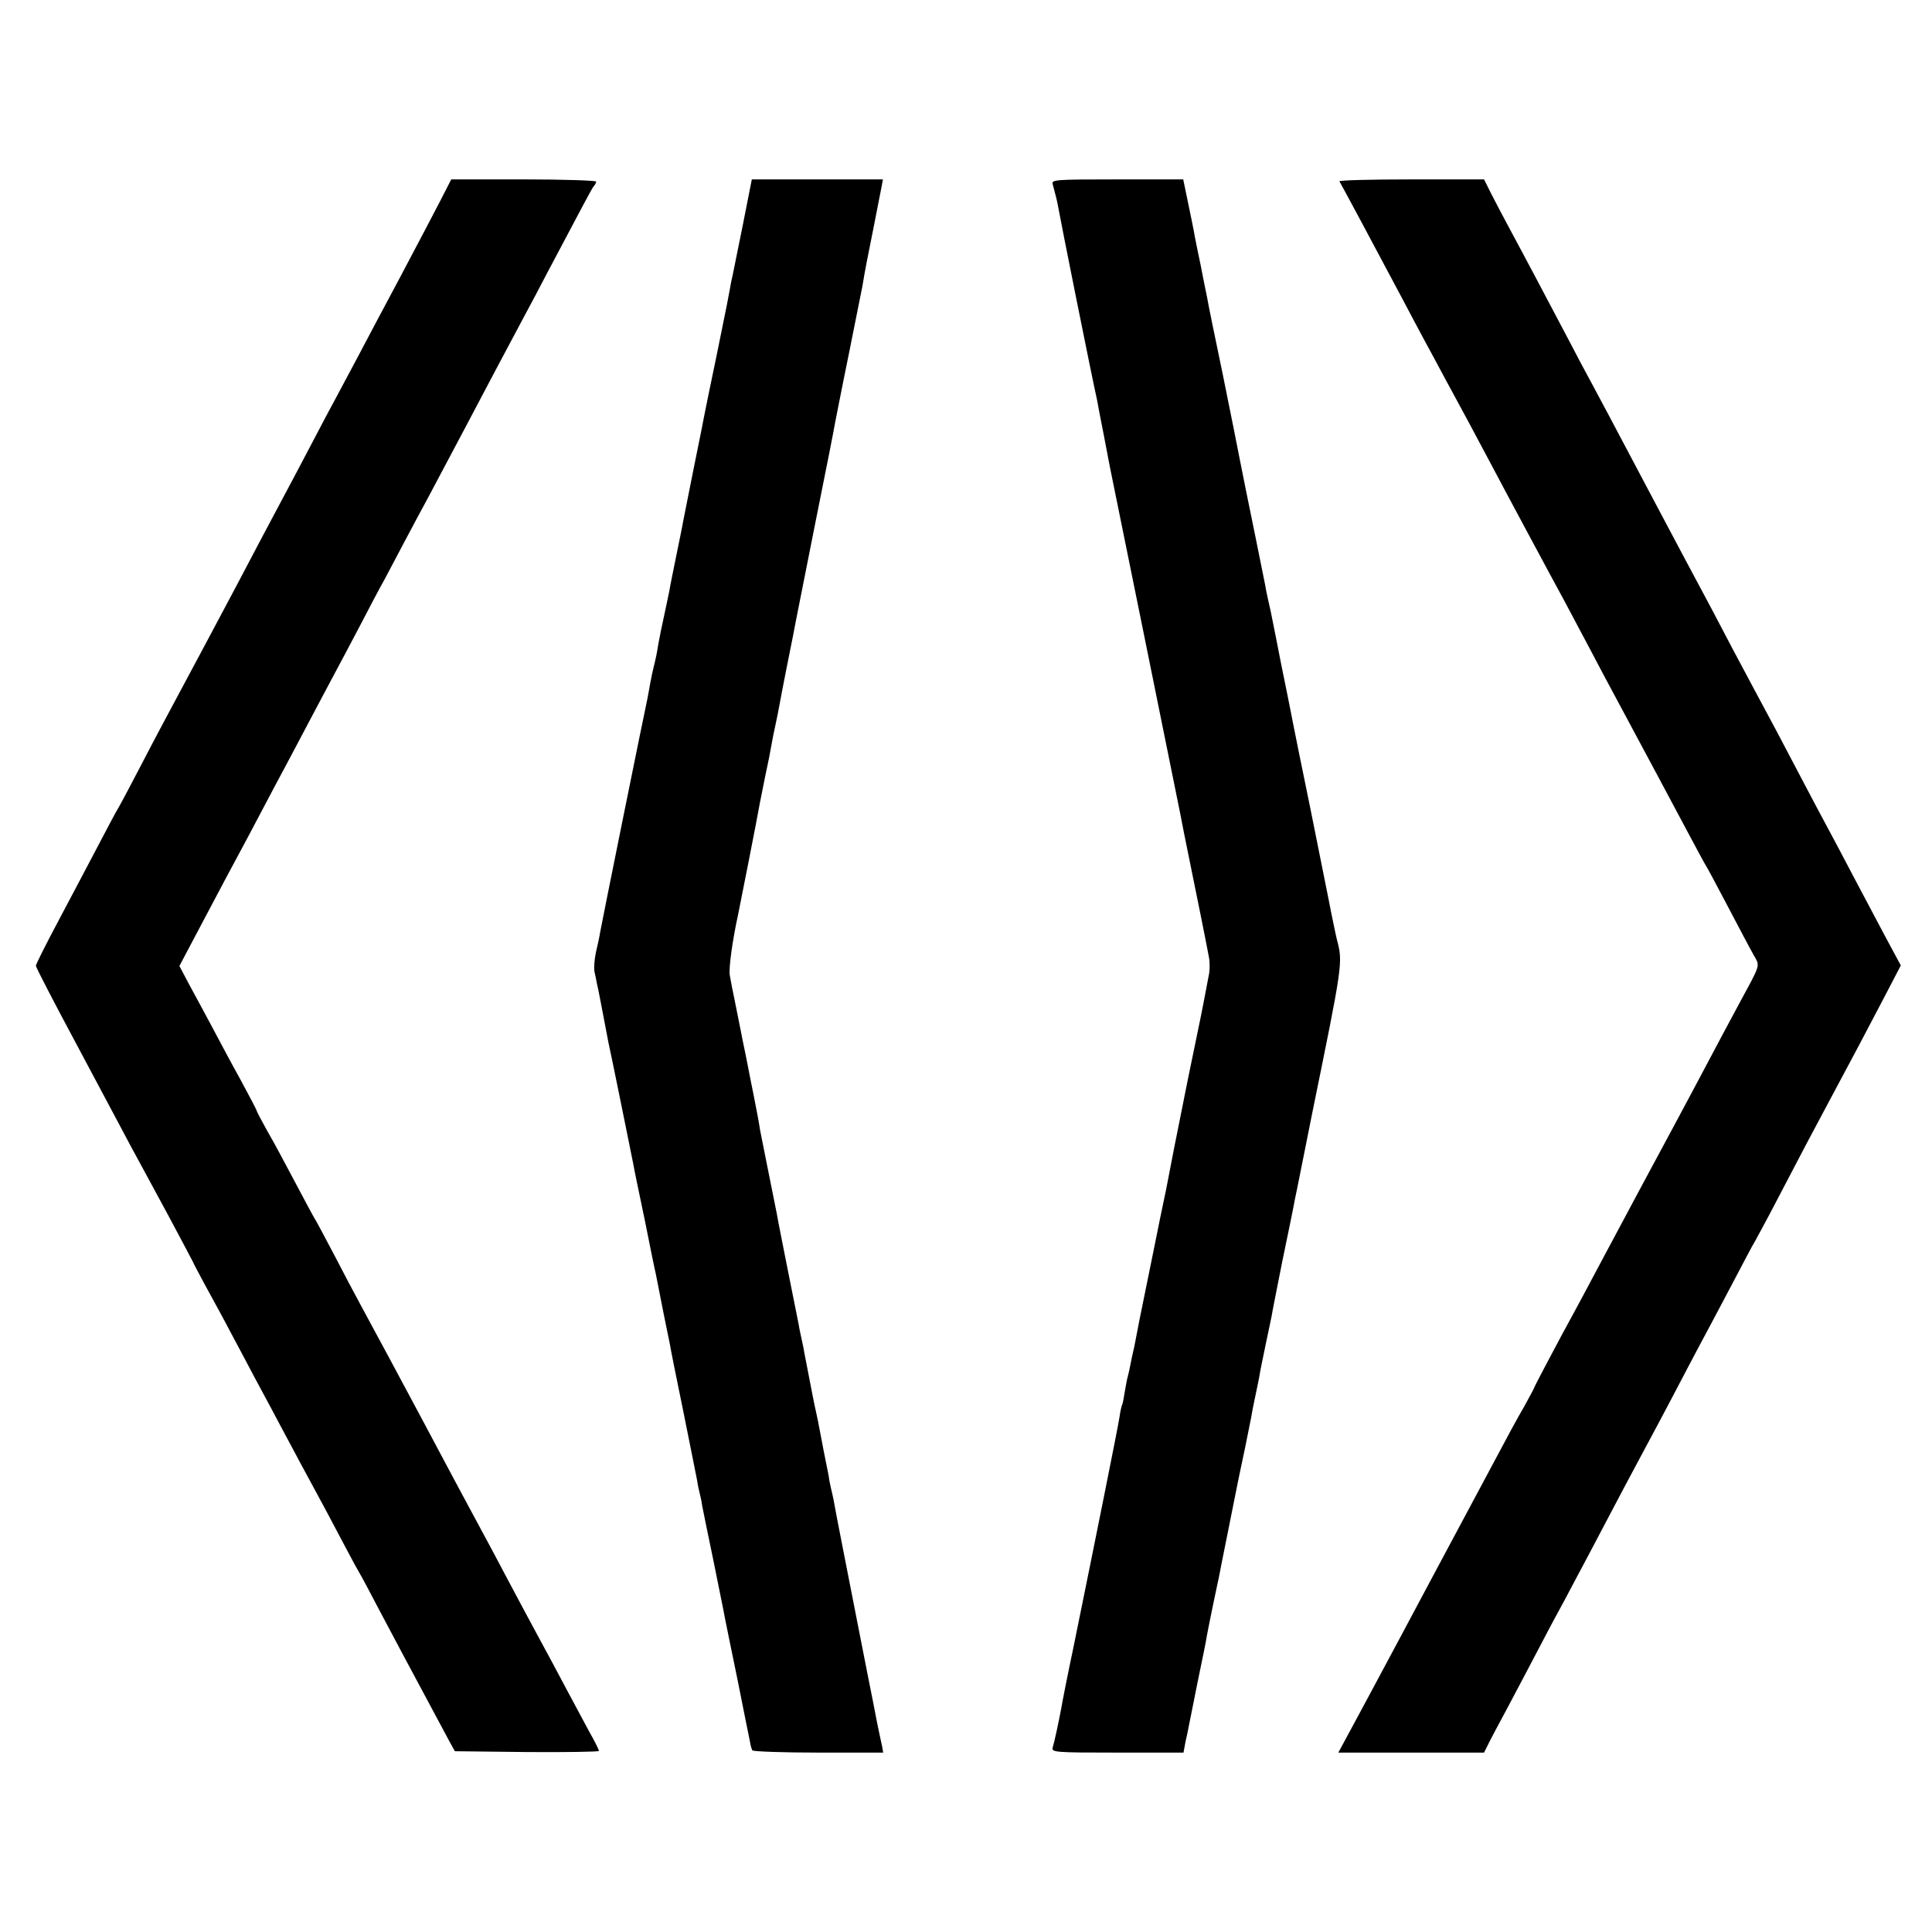
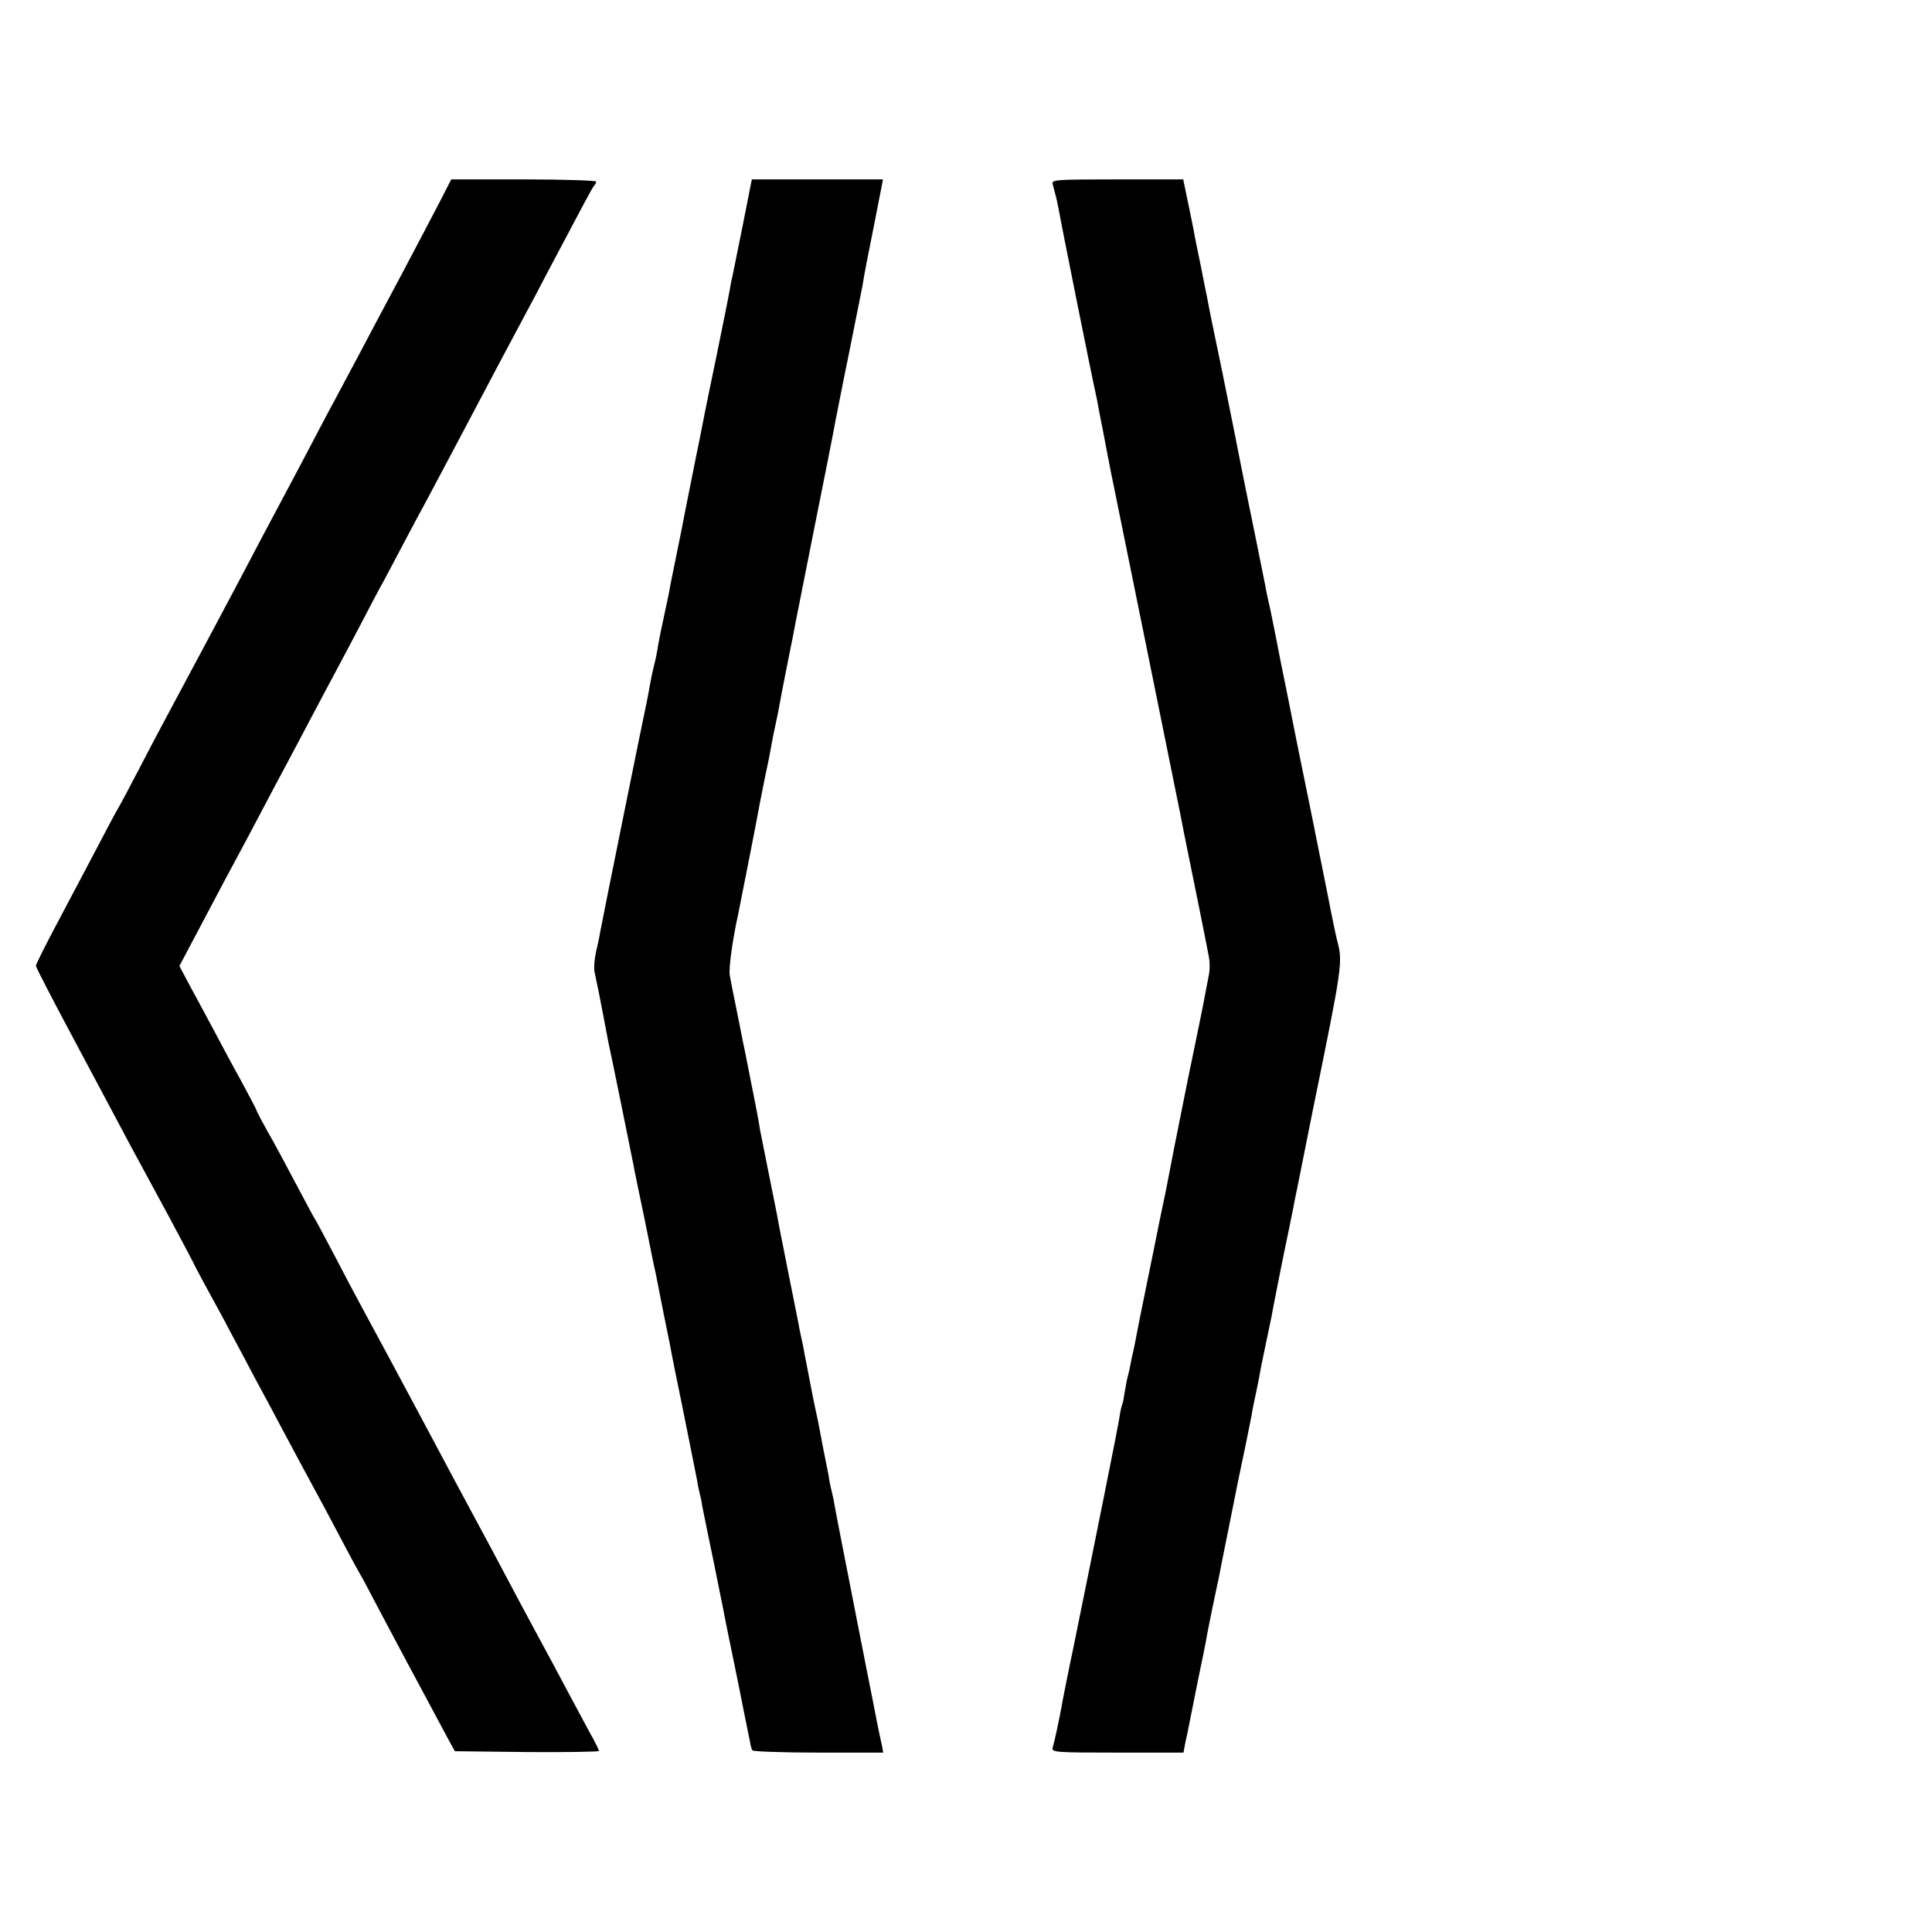
<svg xmlns="http://www.w3.org/2000/svg" version="1.0" width="700pt" height="700pt" viewBox="0 0 700 700" preserveAspectRatio="xMidYMid meet">
  <g transform="translate(0,700) scale(0.1,-0.1)" fill="#000000" stroke="none">
    <path d="M1595 6272 c-22 -42 -86 -165 -143 -272 -57 -107 -127 -238 -154 -290 -28 -52 -67 -126 -88 -165 -21 -38 -61 -115 -90 -170 -29 -55 -69 -131 -90 -170 -47 -88 -115 -216 -172 -325 -93 -175 -143 -269 -208 -390 -37 -69 -98 -183 -135 -255 -37 -71 -75 -143 -85 -160 -10 -16 -43 -79 -75 -140 -32 -60 -95 -181 -141 -267 -46 -86 -84 -162 -84 -167 0 -6 67 -135 149 -288 81 -153 170 -318 196 -368 27 -49 88 -163 137 -253 48 -90 88 -165 88 -166 0 -2 20 -39 43 -82 24 -44 67 -122 94 -174 28 -52 66 -124 85 -160 19 -36 57 -105 83 -155 63 -118 111 -208 145 -270 15 -27 51 -95 80 -150 29 -55 60 -113 70 -130 10 -16 43 -79 75 -140 32 -60 70 -132 85 -160 50 -94 145 -270 166 -310 l22 -40 261 -3 c144 -1 261 1 261 4 0 4 -15 35 -34 68 -18 34 -55 102 -81 151 -26 50 -76 142 -110 205 -34 63 -86 160 -115 215 -29 55 -65 123 -80 150 -37 68 -167 311 -222 415 -57 107 -180 336 -223 415 -18 33 -61 114 -95 180 -35 66 -66 125 -70 130 -4 6 -35 64 -70 130 -35 66 -80 151 -102 188 -21 38 -38 70 -38 73 0 2 -26 52 -58 111 -33 59 -79 146 -104 193 -25 47 -62 115 -82 152 l-36 68 91 172 c50 95 106 200 124 233 18 33 56 105 85 160 29 55 67 127 85 160 18 33 58 110 90 170 32 61 74 139 93 175 19 36 60 112 90 170 30 58 68 130 85 160 16 30 49 93 74 140 25 47 62 117 83 155 21 39 79 149 130 245 101 191 162 307 220 415 21 39 58 108 82 155 137 259 162 306 169 315 5 5 9 13 9 17 0 4 -118 8 -262 8 l-263 0 -40 -78z" />
    <path d="M2692 6188 c-18 -90 -35 -172 -37 -183 -3 -11 -8 -36 -11 -55 -8 -43 -5 -29 -48 -240 -20 -96 -39 -188 -42 -204 -3 -17 -21 -107 -40 -200 -19 -94 -36 -182 -39 -196 -2 -14 -14 -70 -25 -125 -11 -55 -23 -112 -25 -127 -3 -16 -12 -56 -19 -90 -8 -35 -17 -81 -21 -103 -3 -22 -10 -56 -15 -75 -5 -19 -11 -48 -14 -65 -3 -16 -7 -41 -10 -55 -11 -49 -168 -825 -172 -850 -2 -14 -9 -46 -15 -71 -5 -25 -8 -56 -5 -70 3 -13 7 -33 9 -44 3 -11 12 -58 21 -105 9 -47 18 -94 20 -105 8 -34 86 -419 91 -445 2 -14 21 -104 41 -200 19 -96 37 -184 40 -195 11 -58 46 -233 51 -255 2 -14 24 -124 49 -245 24 -121 47 -233 50 -250 2 -16 7 -37 9 -45 2 -8 7 -28 9 -45 3 -16 22 -109 42 -205 19 -96 38 -186 40 -200 3 -14 23 -115 46 -225 22 -110 42 -211 45 -224 2 -14 6 -28 9 -33 3 -4 111 -8 240 -8 l234 0 -4 23 c-12 53 -28 134 -32 157 -3 14 -34 171 -69 350 -35 179 -67 341 -70 360 -3 19 -8 42 -10 50 -2 8 -7 29 -10 45 -2 17 -7 41 -10 55 -3 14 -8 39 -11 55 -3 17 -12 64 -20 105 -9 41 -18 84 -20 95 -11 58 -26 133 -30 155 -2 14 -7 36 -10 50 -3 14 -8 36 -10 50 -3 14 -21 104 -40 200 -19 96 -37 186 -39 200 -3 14 -7 34 -9 45 -10 47 -48 242 -52 260 -4 27 -12 70 -24 130 -6 28 -12 61 -15 75 -3 14 -9 48 -15 76 -6 28 -13 63 -16 79 -3 16 -12 61 -20 100 -8 38 -17 84 -20 102 -4 26 10 127 30 218 5 23 73 368 79 405 3 14 12 59 20 100 9 41 19 91 22 110 3 19 10 53 15 75 5 22 11 54 14 70 3 17 14 75 25 130 11 55 22 111 25 125 2 14 37 187 76 385 40 198 74 371 76 385 3 14 24 124 49 245 24 121 47 234 50 250 9 56 16 90 40 210 13 66 26 132 29 148 l5 27 -237 0 -238 0 -32 -162z" />
    <path d="M3814 6333 c12 -45 16 -60 20 -83 9 -51 118 -597 141 -700 1 -8 12 -64 24 -125 11 -60 23 -119 25 -130 9 -42 243 -1197 252 -1242 2 -13 22 -112 44 -220 22 -109 43 -211 46 -228 3 -16 9 -47 13 -67 5 -21 5 -55 0 -75 -4 -21 -10 -51 -13 -68 -9 -48 -13 -69 -62 -305 -25 -124 -47 -236 -50 -250 -5 -27 -21 -109 -29 -150 -21 -101 -27 -128 -31 -150 -3 -14 -20 -100 -39 -192 -19 -92 -37 -182 -40 -200 -3 -18 -8 -40 -10 -48 -2 -8 -6 -27 -9 -43 -3 -15 -7 -35 -10 -45 -3 -9 -7 -34 -11 -56 -3 -21 -7 -41 -9 -45 -2 -3 -7 -24 -10 -46 -6 -40 -91 -462 -166 -830 -22 -104 -42 -206 -45 -225 -8 -43 -24 -119 -31 -142 -5 -17 11 -18 234 -18 l240 0 7 38 c5 20 10 46 12 57 2 11 17 83 32 160 16 77 32 154 34 170 3 17 13 66 22 110 9 44 19 89 21 99 2 11 17 88 34 171 17 83 32 162 35 175 3 13 14 69 26 124 11 56 23 112 25 126 2 14 9 45 14 70 5 25 12 56 14 70 2 14 12 61 21 105 9 44 19 91 22 105 2 14 20 104 39 200 20 96 38 184 40 195 2 11 8 43 14 70 6 28 12 61 15 75 4 21 19 93 39 195 111 544 112 547 90 630 -3 11 -23 107 -30 145 -3 14 -32 160 -65 324 -34 165 -63 309 -65 320 -2 12 -11 55 -19 96 -22 107 -28 138 -41 205 -3 16 -12 61 -20 100 -9 38 -18 81 -20 95 -5 25 -62 308 -70 345 -2 11 -11 54 -19 95 -8 41 -37 188 -65 325 -29 138 -54 261 -56 275 -3 14 -14 68 -24 120 -11 52 -22 106 -24 120 -3 14 -12 62 -22 108 l-17 82 -239 0 c-223 0 -239 -1 -234 -17z" />
-     <path d="M4853 6343 c10 -17 137 -254 184 -343 28 -52 66 -124 85 -160 19 -36 54 -101 78 -145 23 -44 55 -102 70 -130 27 -49 67 -124 150 -280 23 -44 63 -118 88 -165 25 -47 71 -132 102 -190 32 -58 81 -150 110 -205 29 -55 70 -131 90 -170 176 -328 255 -476 305 -570 32 -60 61 -114 65 -120 4 -5 39 -71 78 -145 39 -74 81 -154 94 -177 26 -47 31 -28 -58 -193 -28 -52 -75 -140 -104 -195 -29 -55 -83 -156 -120 -225 -71 -132 -192 -357 -268 -500 -25 -47 -89 -168 -144 -268 -54 -101 -98 -185 -98 -187 0 -2 -17 -34 -38 -72 -22 -37 -63 -113 -92 -168 -48 -90 -123 -230 -230 -430 -20 -38 -75 -140 -120 -225 -103 -193 -125 -233 -184 -343 l-47 -87 264 0 264 0 14 28 c7 15 41 79 75 142 33 63 86 162 116 220 30 58 69 130 86 161 16 31 55 103 85 160 125 237 151 287 182 344 37 69 100 186 175 330 29 55 67 127 85 160 18 33 58 110 90 170 32 61 65 124 75 140 9 17 46 84 80 150 78 150 141 269 190 360 80 149 136 255 195 368 l62 119 -57 106 c-31 59 -83 157 -115 217 -32 61 -72 137 -90 170 -18 33 -56 105 -85 160 -71 136 -147 279 -183 345 -16 30 -52 98 -80 150 -50 96 -89 170 -167 315 -93 174 -129 244 -175 330 -89 169 -138 260 -170 320 -18 33 -53 98 -77 145 -77 146 -170 322 -215 405 -24 44 -55 104 -70 133 l-26 52 -264 0 c-145 0 -262 -3 -260 -7z" />
  </g>
</svg>